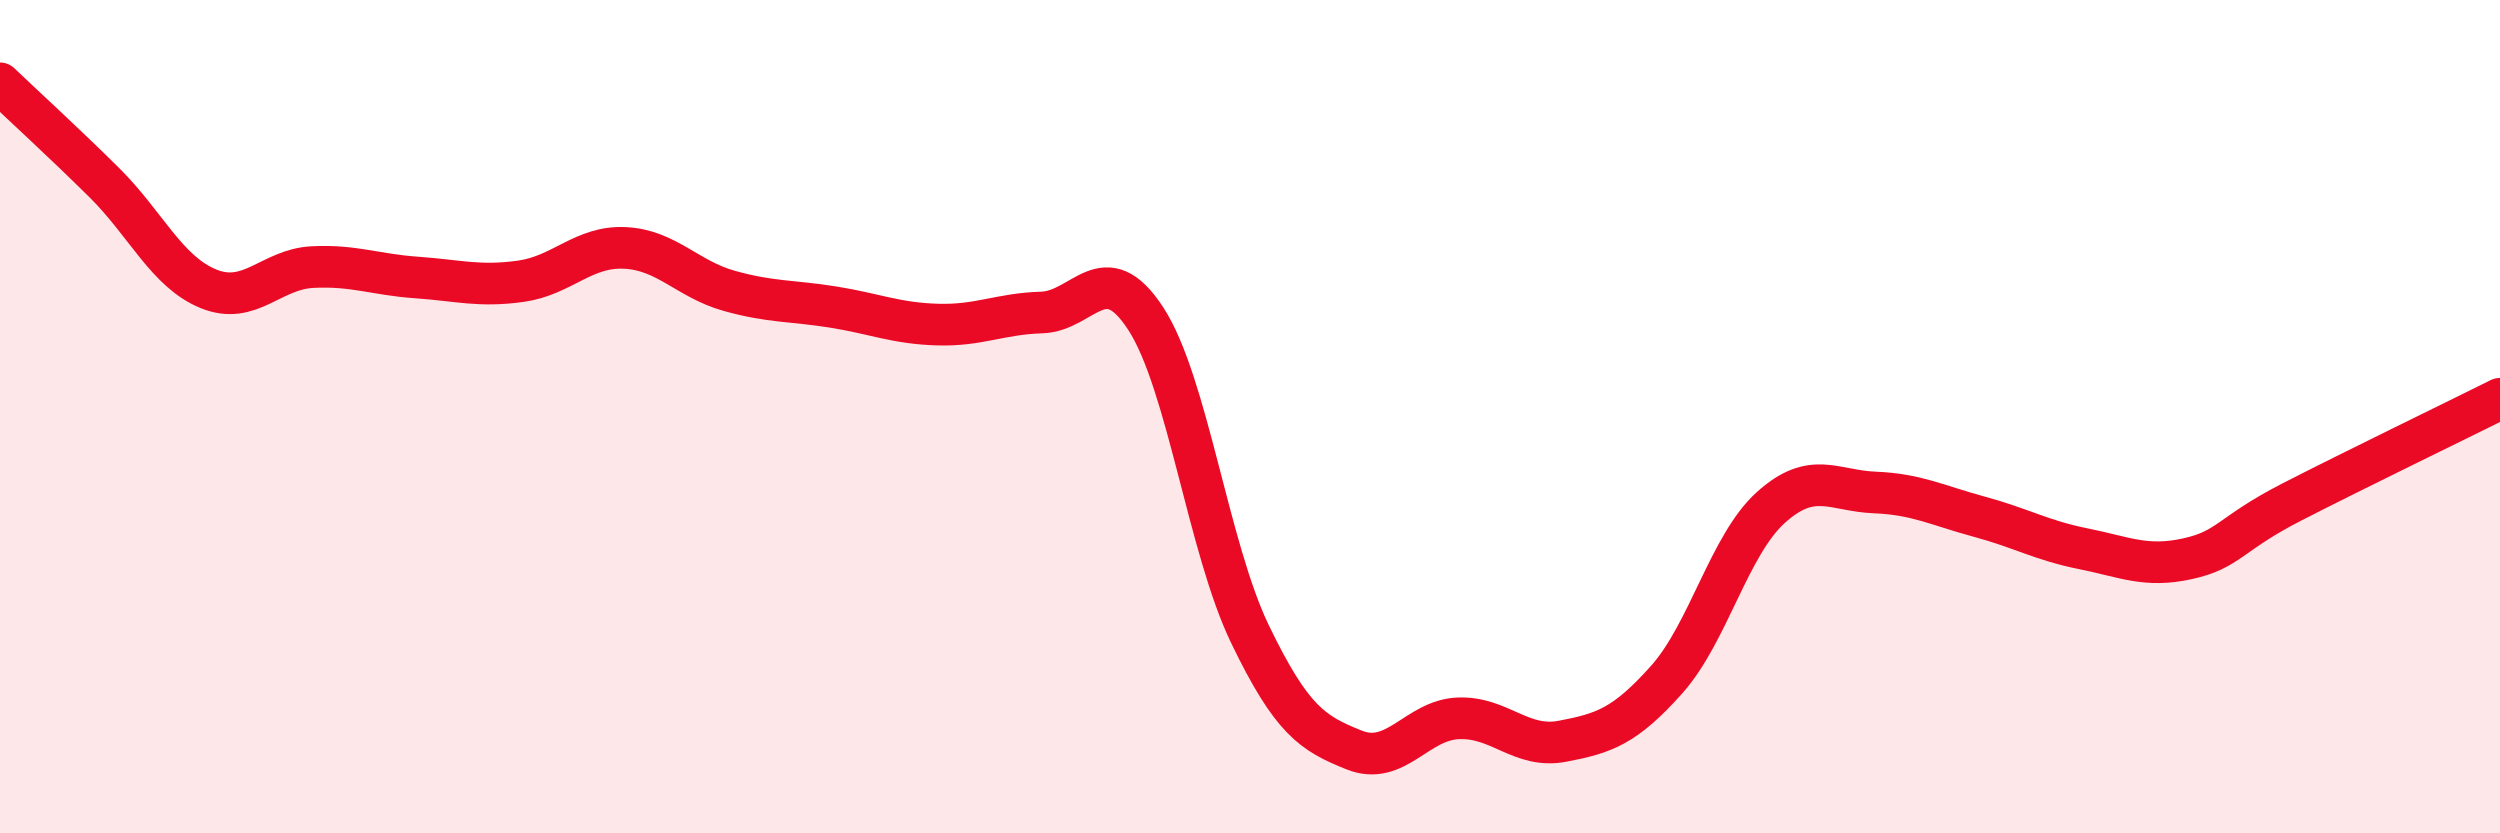
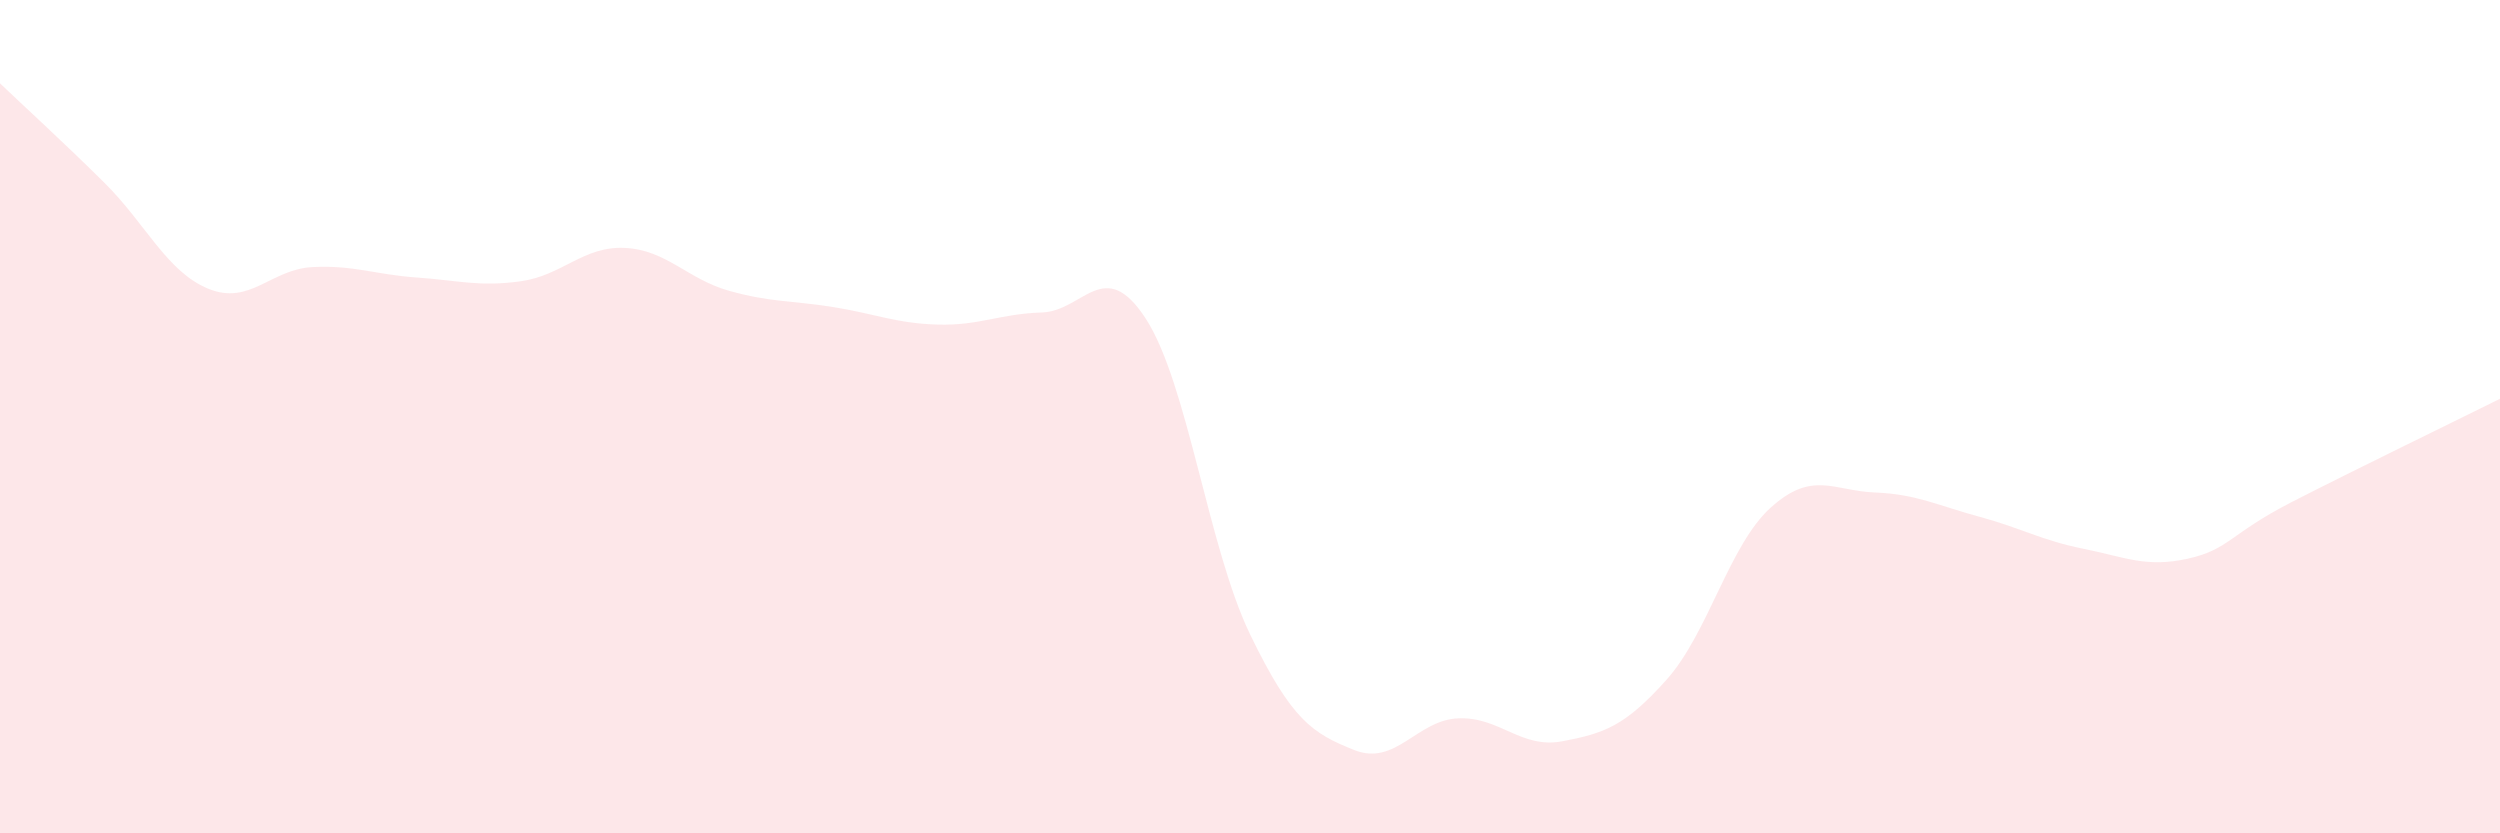
<svg xmlns="http://www.w3.org/2000/svg" width="60" height="20" viewBox="0 0 60 20">
  <path d="M 0,2 C 0.5,2.48 1.5,3.39 2.5,4.38 C 3.5,5.37 4,6.52 5,6.93 C 6,7.34 6.5,6.46 7.5,6.41 C 8.5,6.36 9,6.59 10,6.66 C 11,6.73 11.5,6.89 12.5,6.75 C 13.5,6.61 14,5.9 15,5.95 C 16,6 16.5,6.7 17.5,6.98 C 18.5,7.26 19,7.21 20,7.37 C 21,7.53 21.5,7.76 22.5,7.79 C 23.5,7.82 24,7.53 25,7.5 C 26,7.47 26.5,6.11 27.5,7.65 C 28.5,9.19 29,13.15 30,15.22 C 31,17.29 31.5,17.6 32.5,18 C 33.5,18.4 34,17.28 35,17.24 C 36,17.2 36.5,17.98 37.5,17.79 C 38.5,17.6 39,17.43 40,16.31 C 41,15.19 41.5,13.08 42.5,12.18 C 43.5,11.28 44,11.78 45,11.82 C 46,11.86 46.5,12.13 47.5,12.4 C 48.5,12.67 49,12.97 50,13.17 C 51,13.37 51.5,13.63 52.5,13.41 C 53.5,13.19 53.5,12.82 55,12.05 C 56.5,11.28 59,10.07 60,9.57L60 20L0 20Z" fill="#EB0A25" opacity="0.1" stroke-linecap="round" stroke-linejoin="round" />
-   <path d="M 0,2 C 0.5,2.48 1.5,3.39 2.5,4.38 C 3.5,5.37 4,6.52 5,6.93 C 6,7.34 6.5,6.46 7.5,6.41 C 8.5,6.36 9,6.59 10,6.66 C 11,6.73 11.5,6.89 12.5,6.75 C 13.5,6.61 14,5.9 15,5.95 C 16,6 16.5,6.7 17.5,6.98 C 18.5,7.26 19,7.21 20,7.37 C 21,7.53 21.5,7.76 22.5,7.79 C 23.5,7.82 24,7.53 25,7.5 C 26,7.47 26.5,6.11 27.5,7.65 C 28.5,9.19 29,13.15 30,15.22 C 31,17.29 31.5,17.6 32.5,18 C 33.5,18.4 34,17.28 35,17.24 C 36,17.2 36.5,17.98 37.5,17.79 C 38.5,17.6 39,17.43 40,16.31 C 41,15.19 41.5,13.08 42.5,12.18 C 43.5,11.28 44,11.78 45,11.82 C 46,11.86 46.5,12.13 47.5,12.4 C 48.5,12.67 49,12.97 50,13.17 C 51,13.37 51.5,13.63 52.5,13.41 C 53.5,13.19 53.5,12.82 55,12.05 C 56.5,11.28 59,10.07 60,9.57" stroke="#EB0A25" stroke-width="1" fill="none" stroke-linecap="round" stroke-linejoin="round" />
</svg>